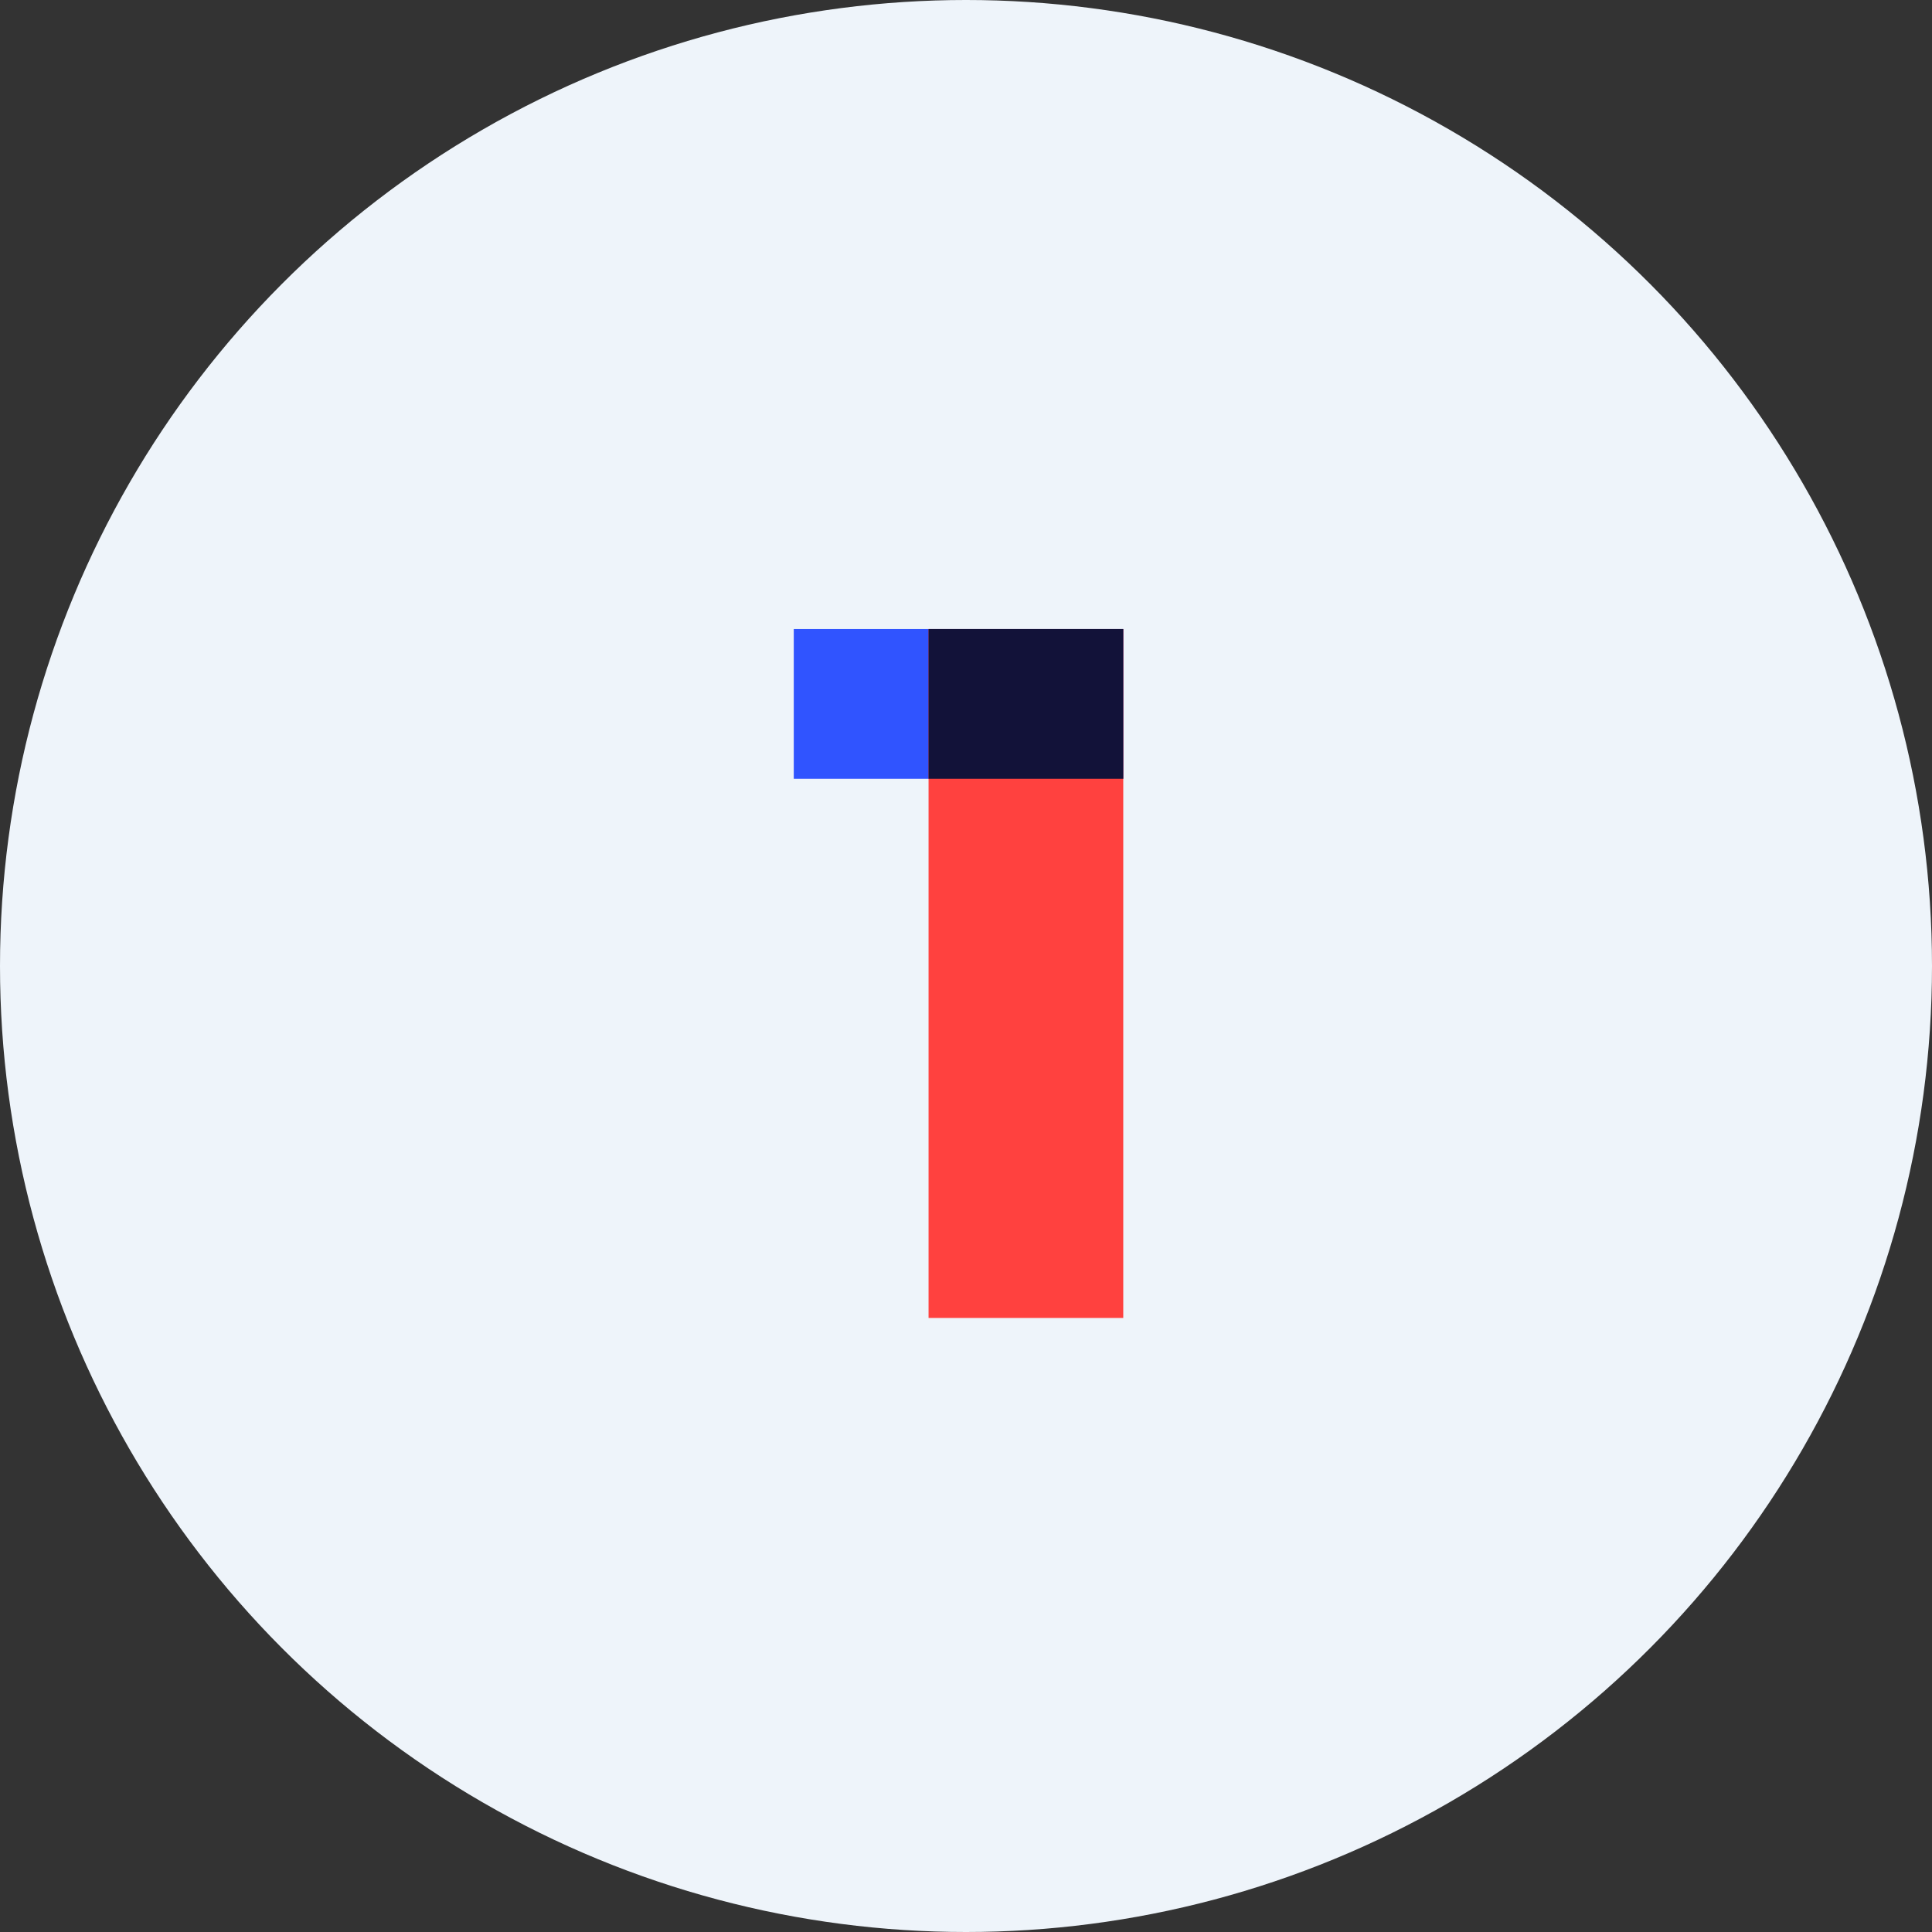
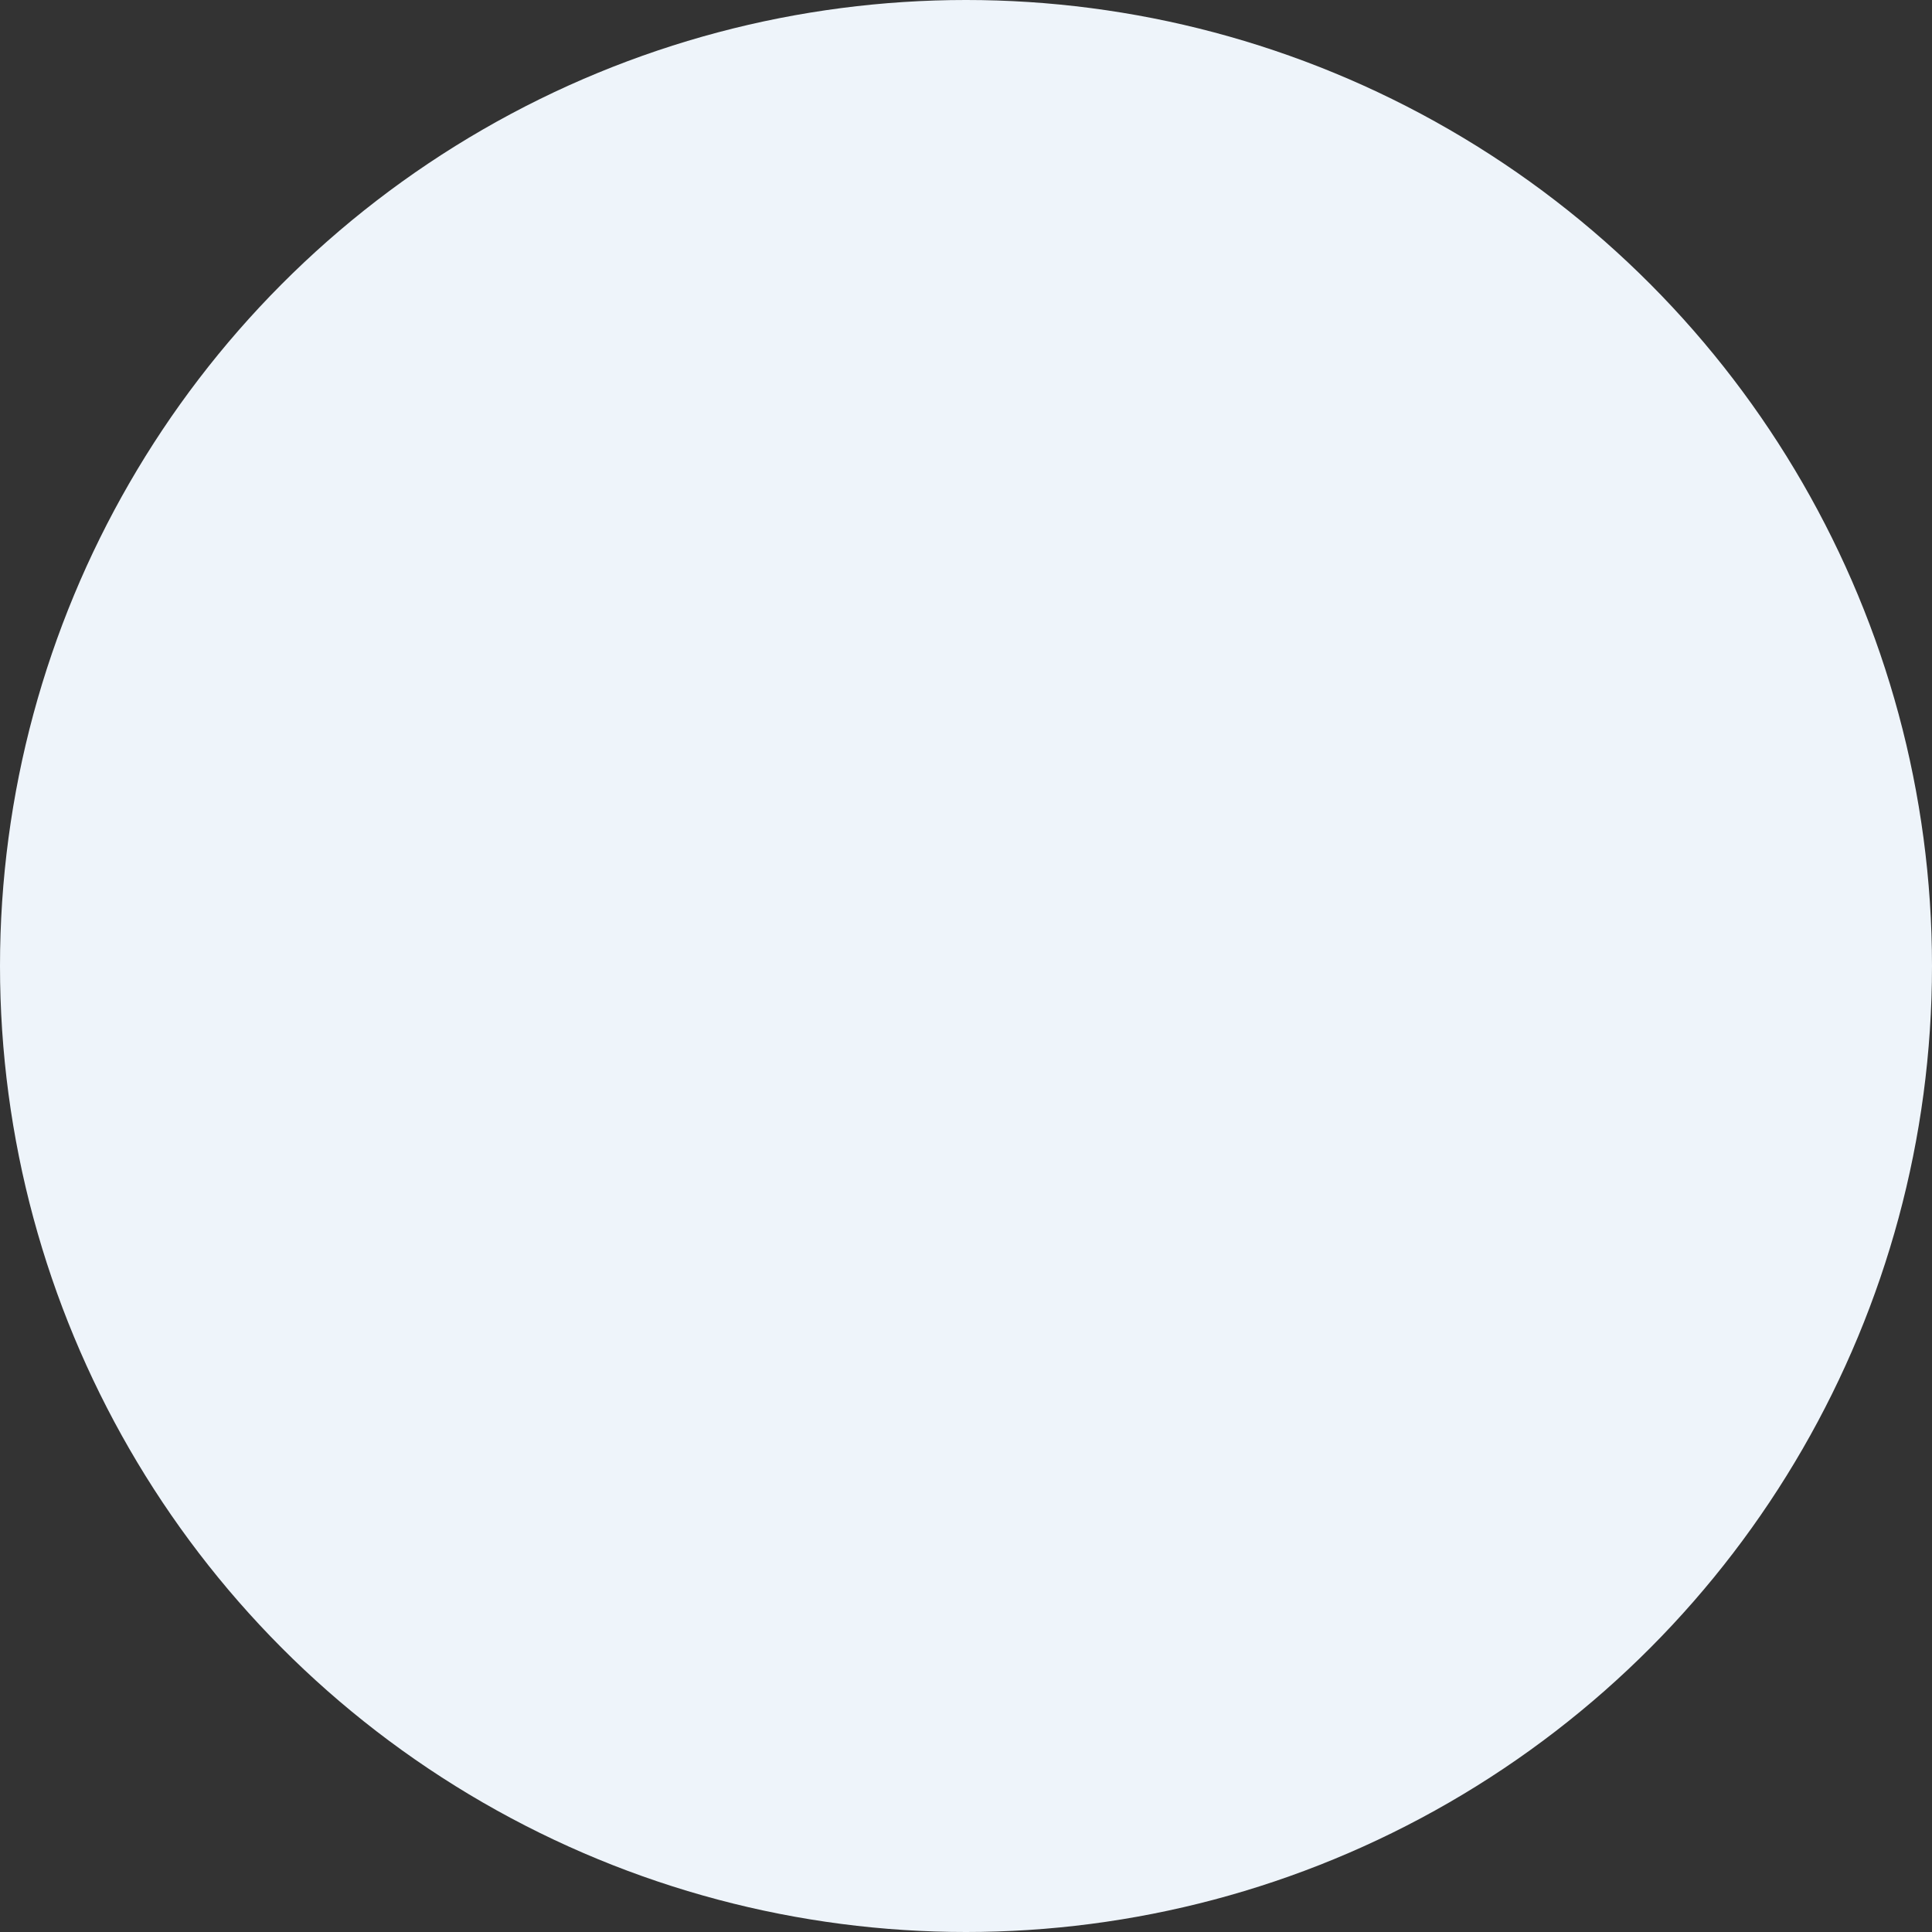
<svg xmlns="http://www.w3.org/2000/svg" width="129" height="129" viewBox="0 0 129 129" fill="none">
  <rect x="0" y="0" width="129" height="129" fill="#333333" stroke="none" />
  <circle cx="64.5" cy="64.5" r="64.5" fill="#EEF4FA" />
-   <rect x="53" y="42" width="22" height="10" fill="#3054FF" />
-   <rect x="62" y="88" width="46" height="13" transform="rotate(-90 62 88)" fill="#FF413F" />
-   <path fill-rule="evenodd" clip-rule="evenodd" d="M75 52H62L62 42H75L75 52Z" fill="#121239" />
</svg>